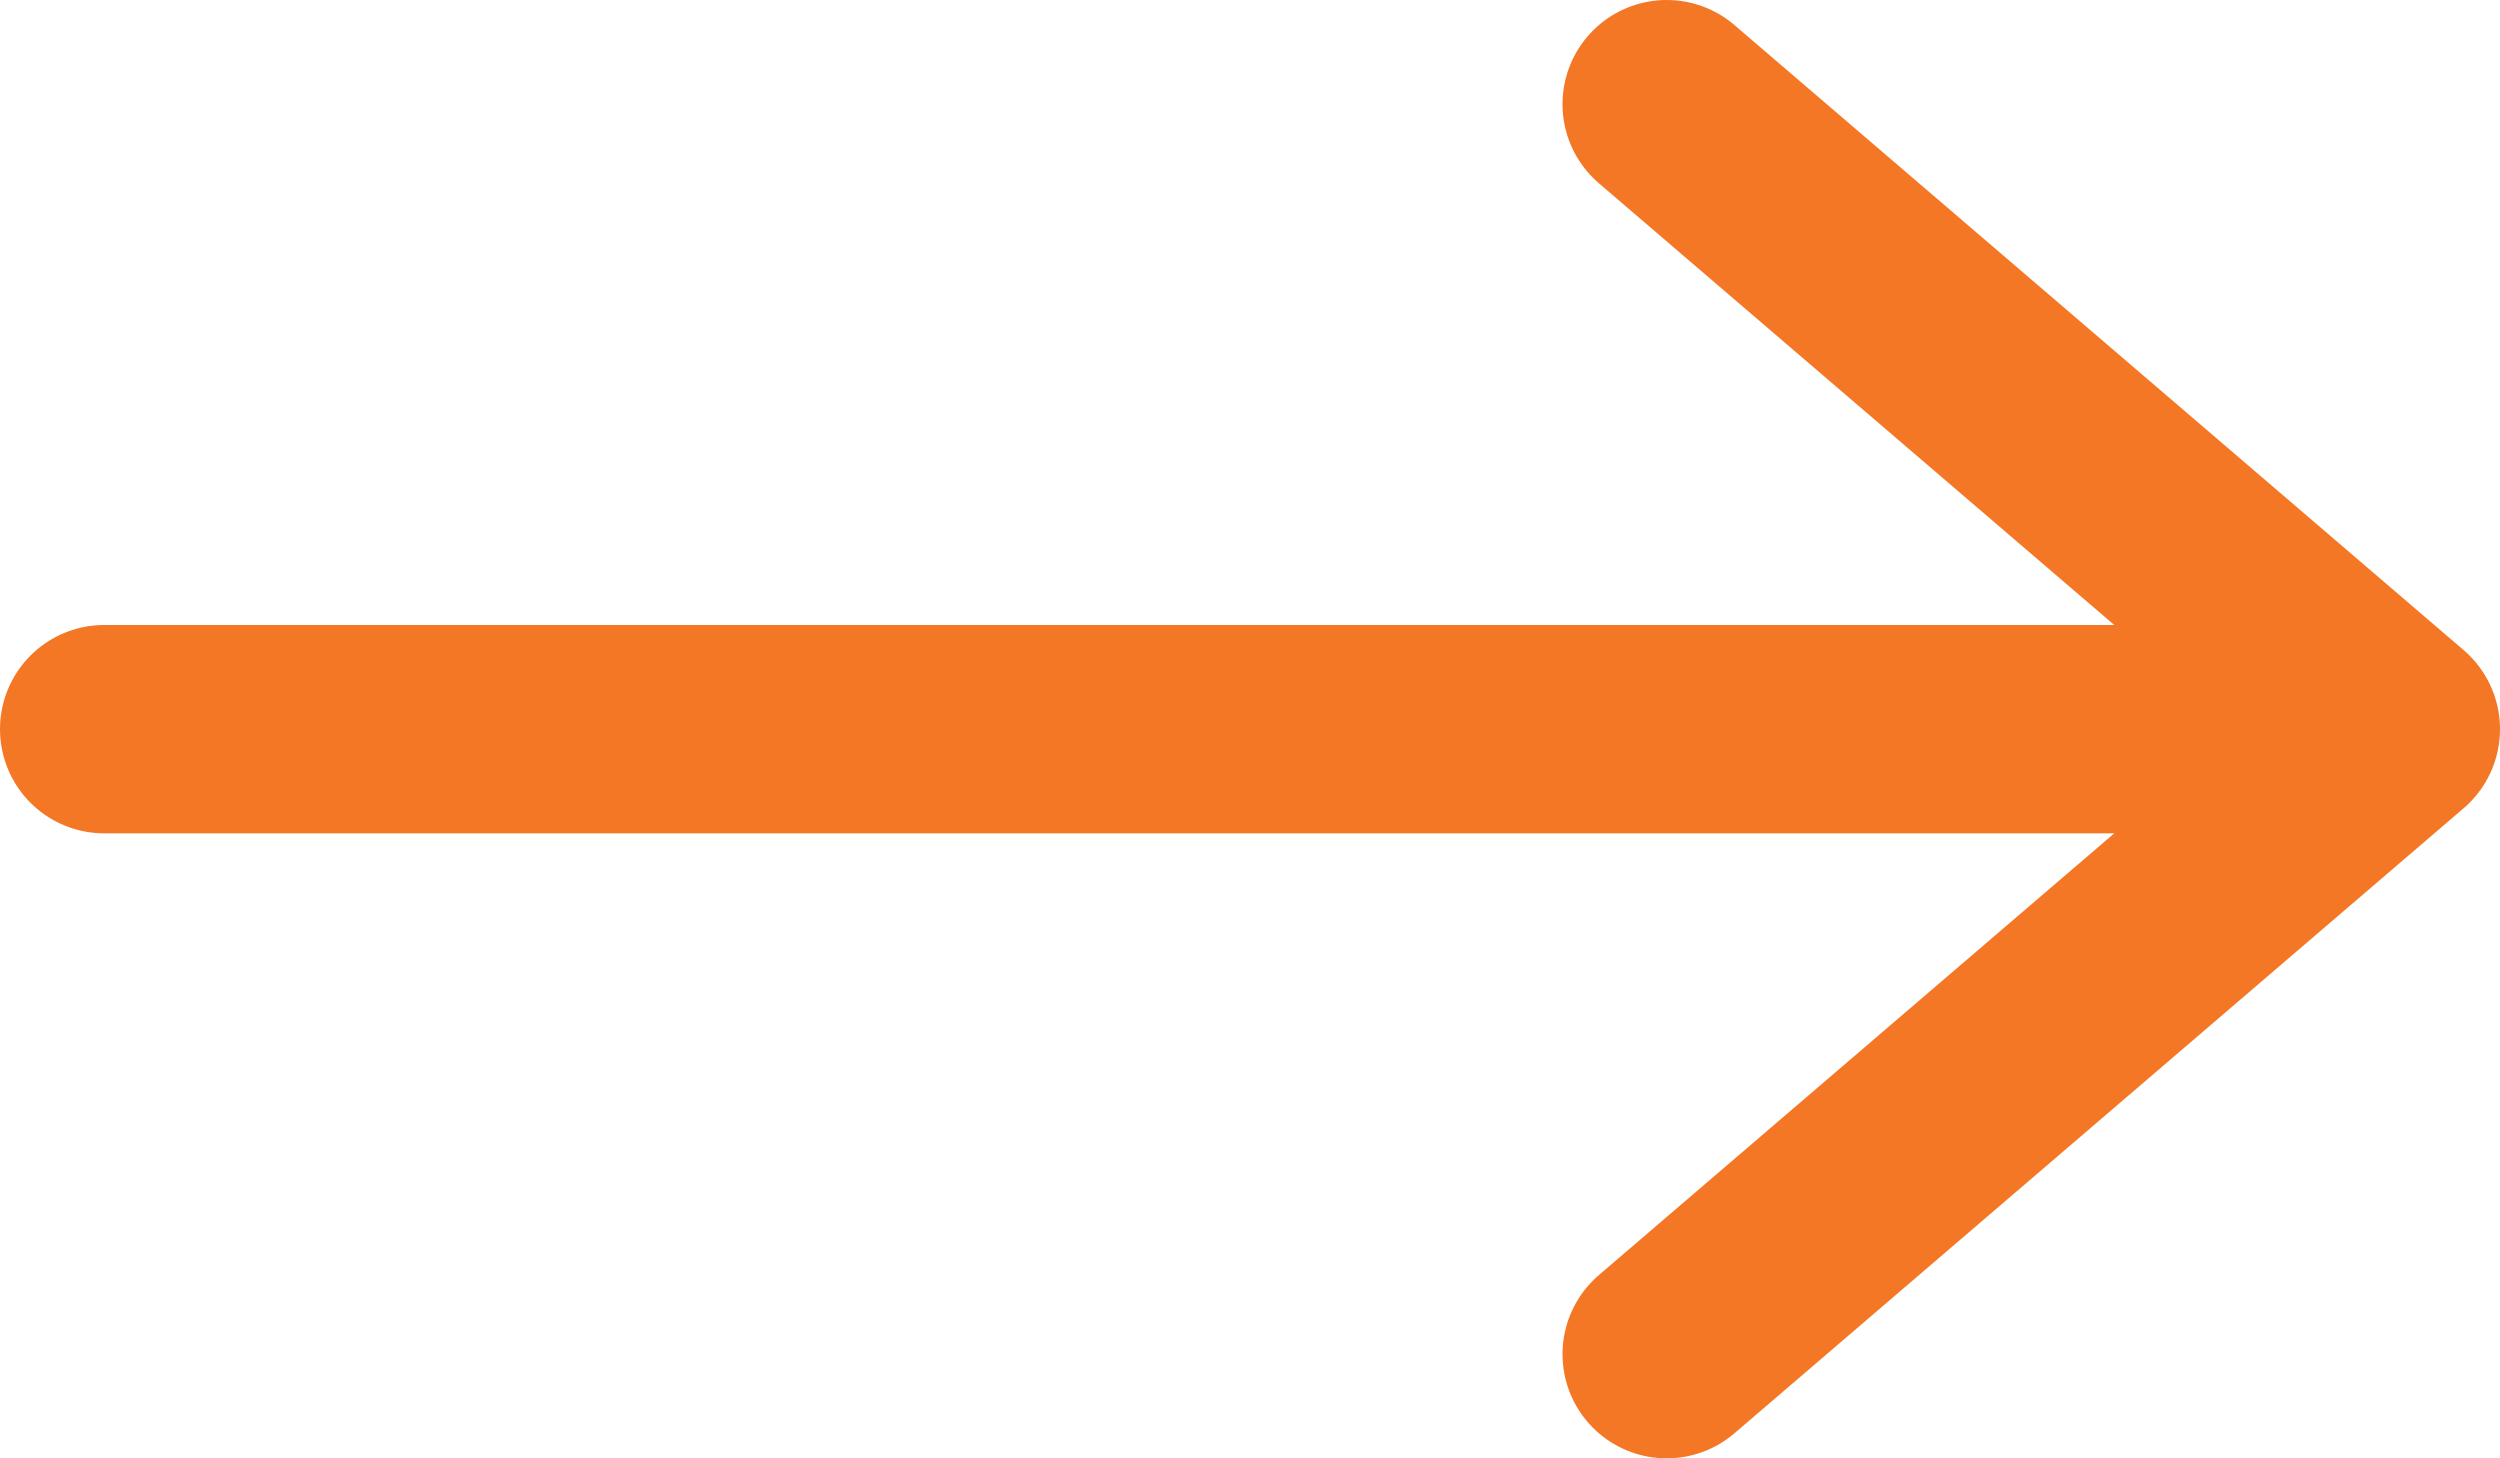
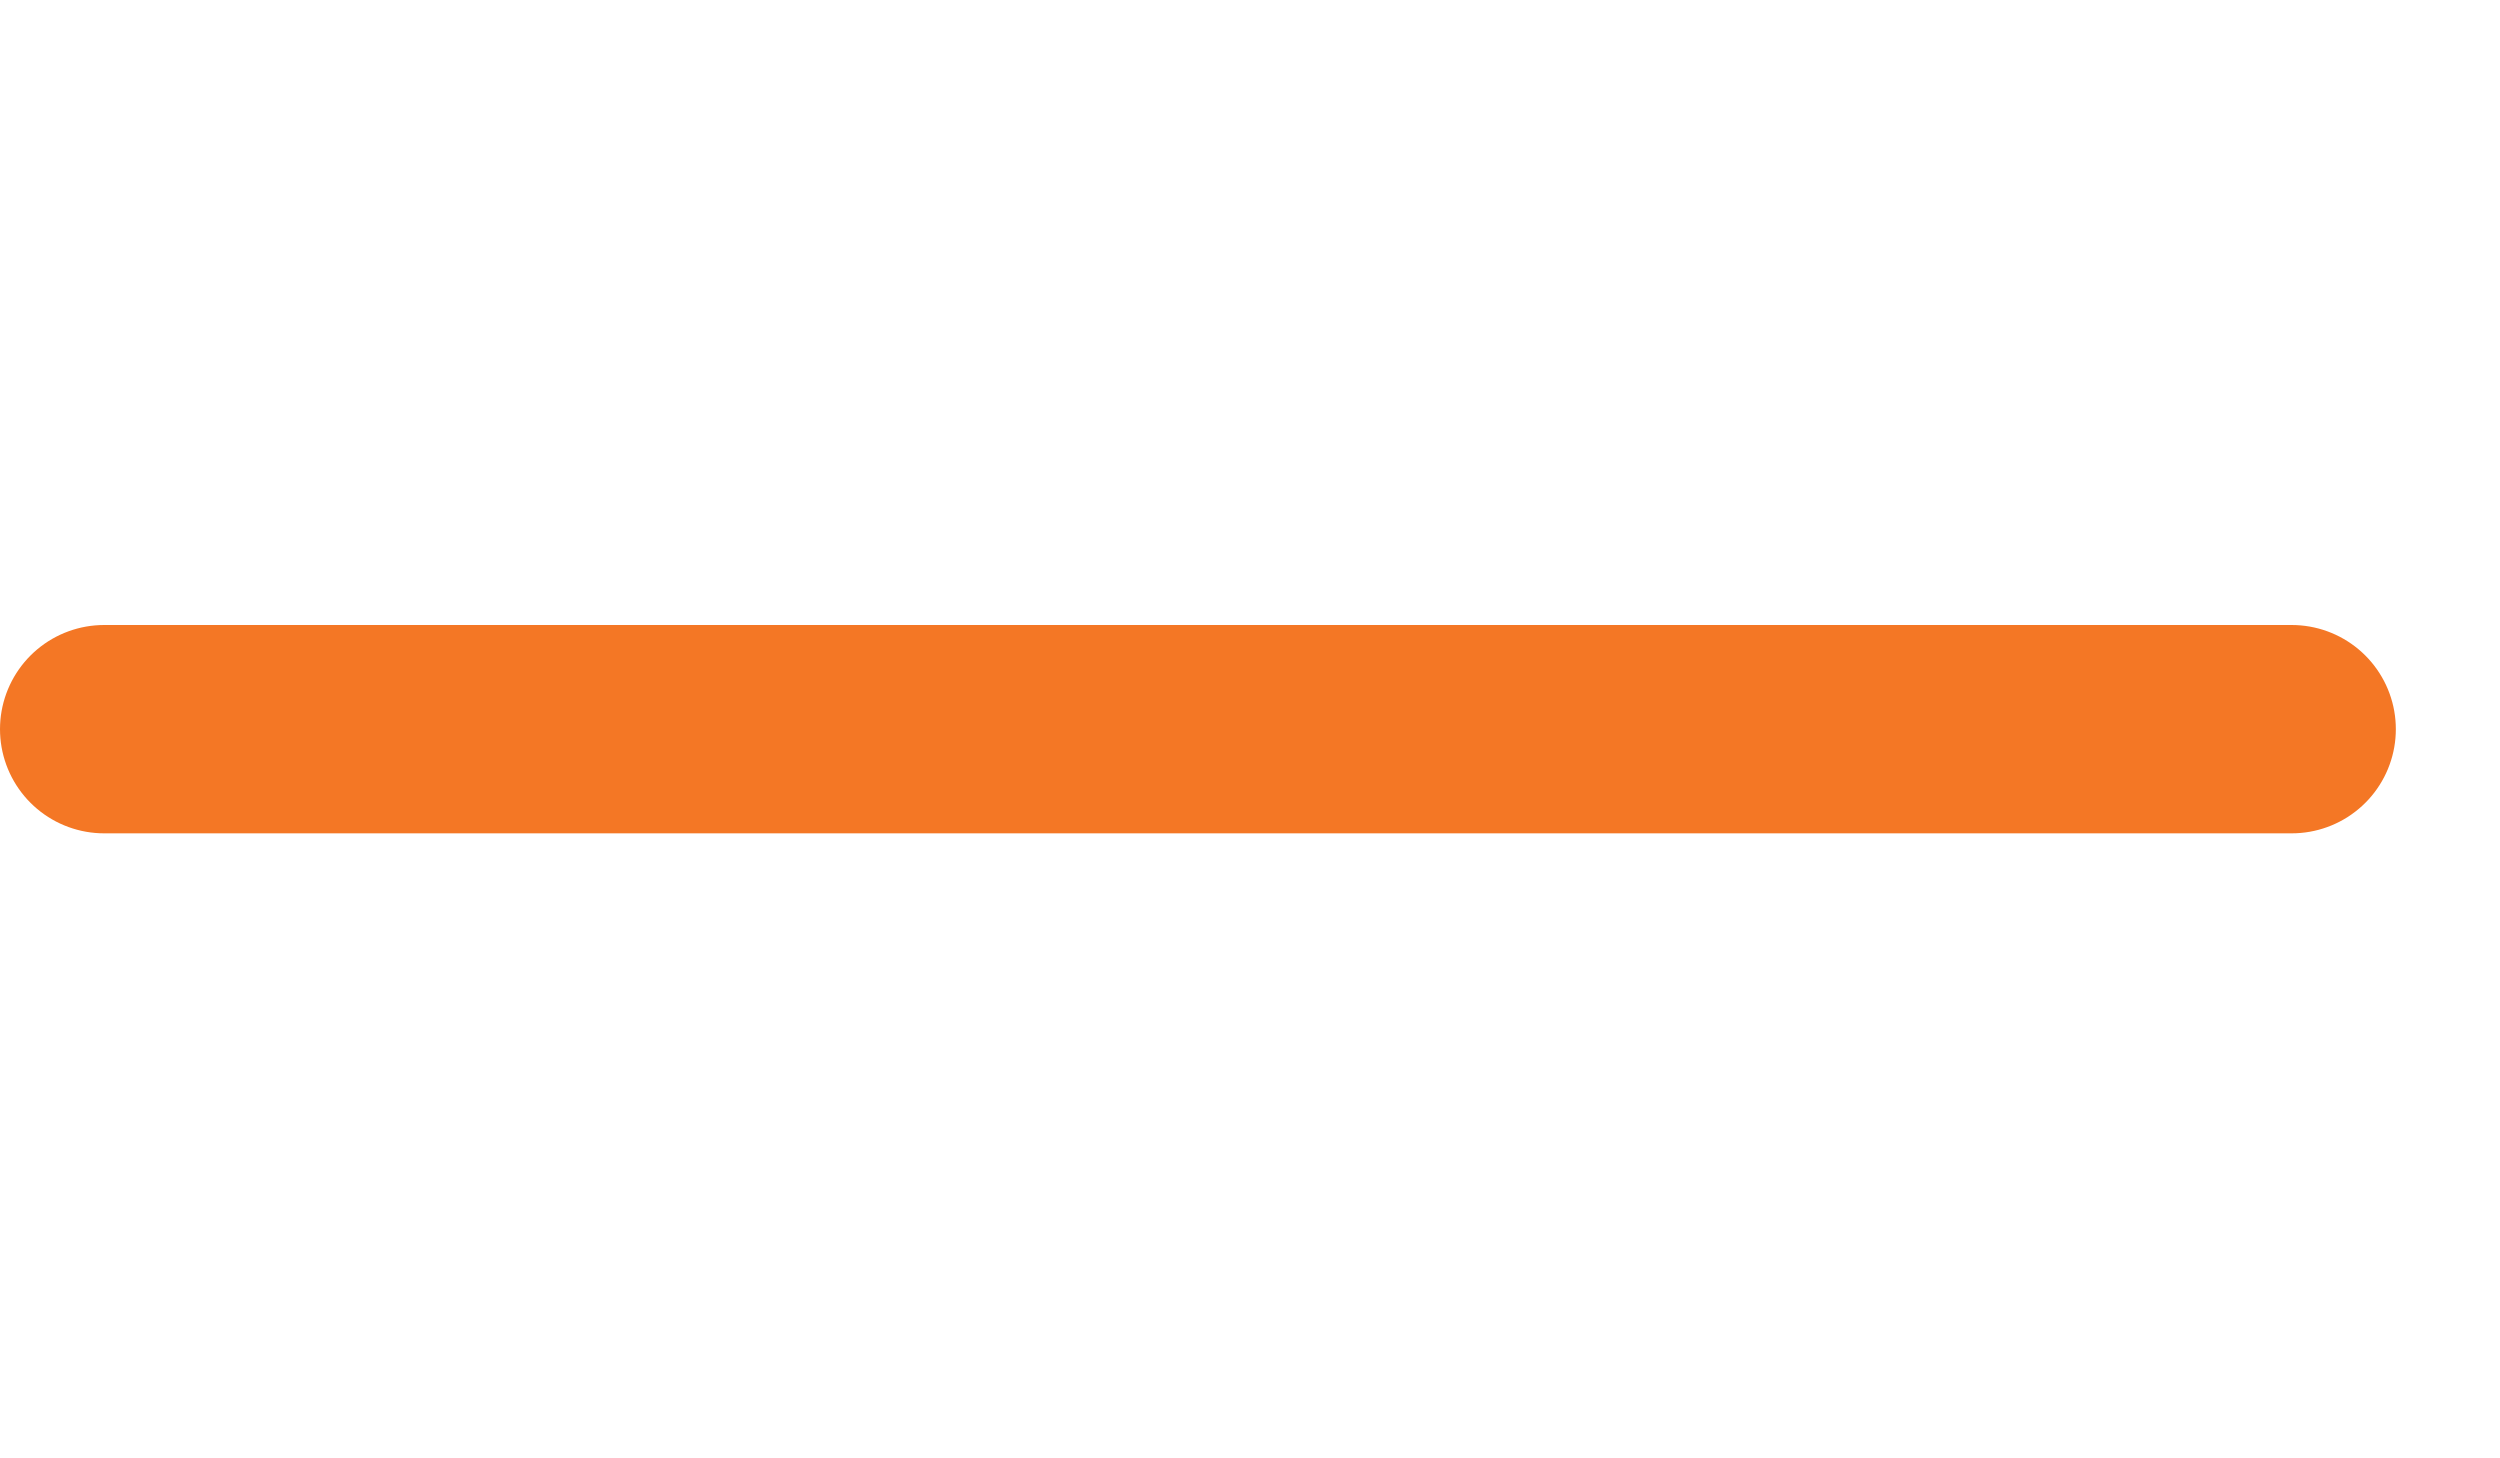
<svg xmlns="http://www.w3.org/2000/svg" width="48" height="28" viewBox="0 0 48 28" fill="none">
-   <path d="M32 2L46 14L32 26" stroke="#F47725" stroke-width="4" stroke-linecap="round" stroke-linejoin="round" />
  <path d="M44 14L2 14" stroke="#F47725" stroke-width="4" stroke-linecap="round" />
</svg>